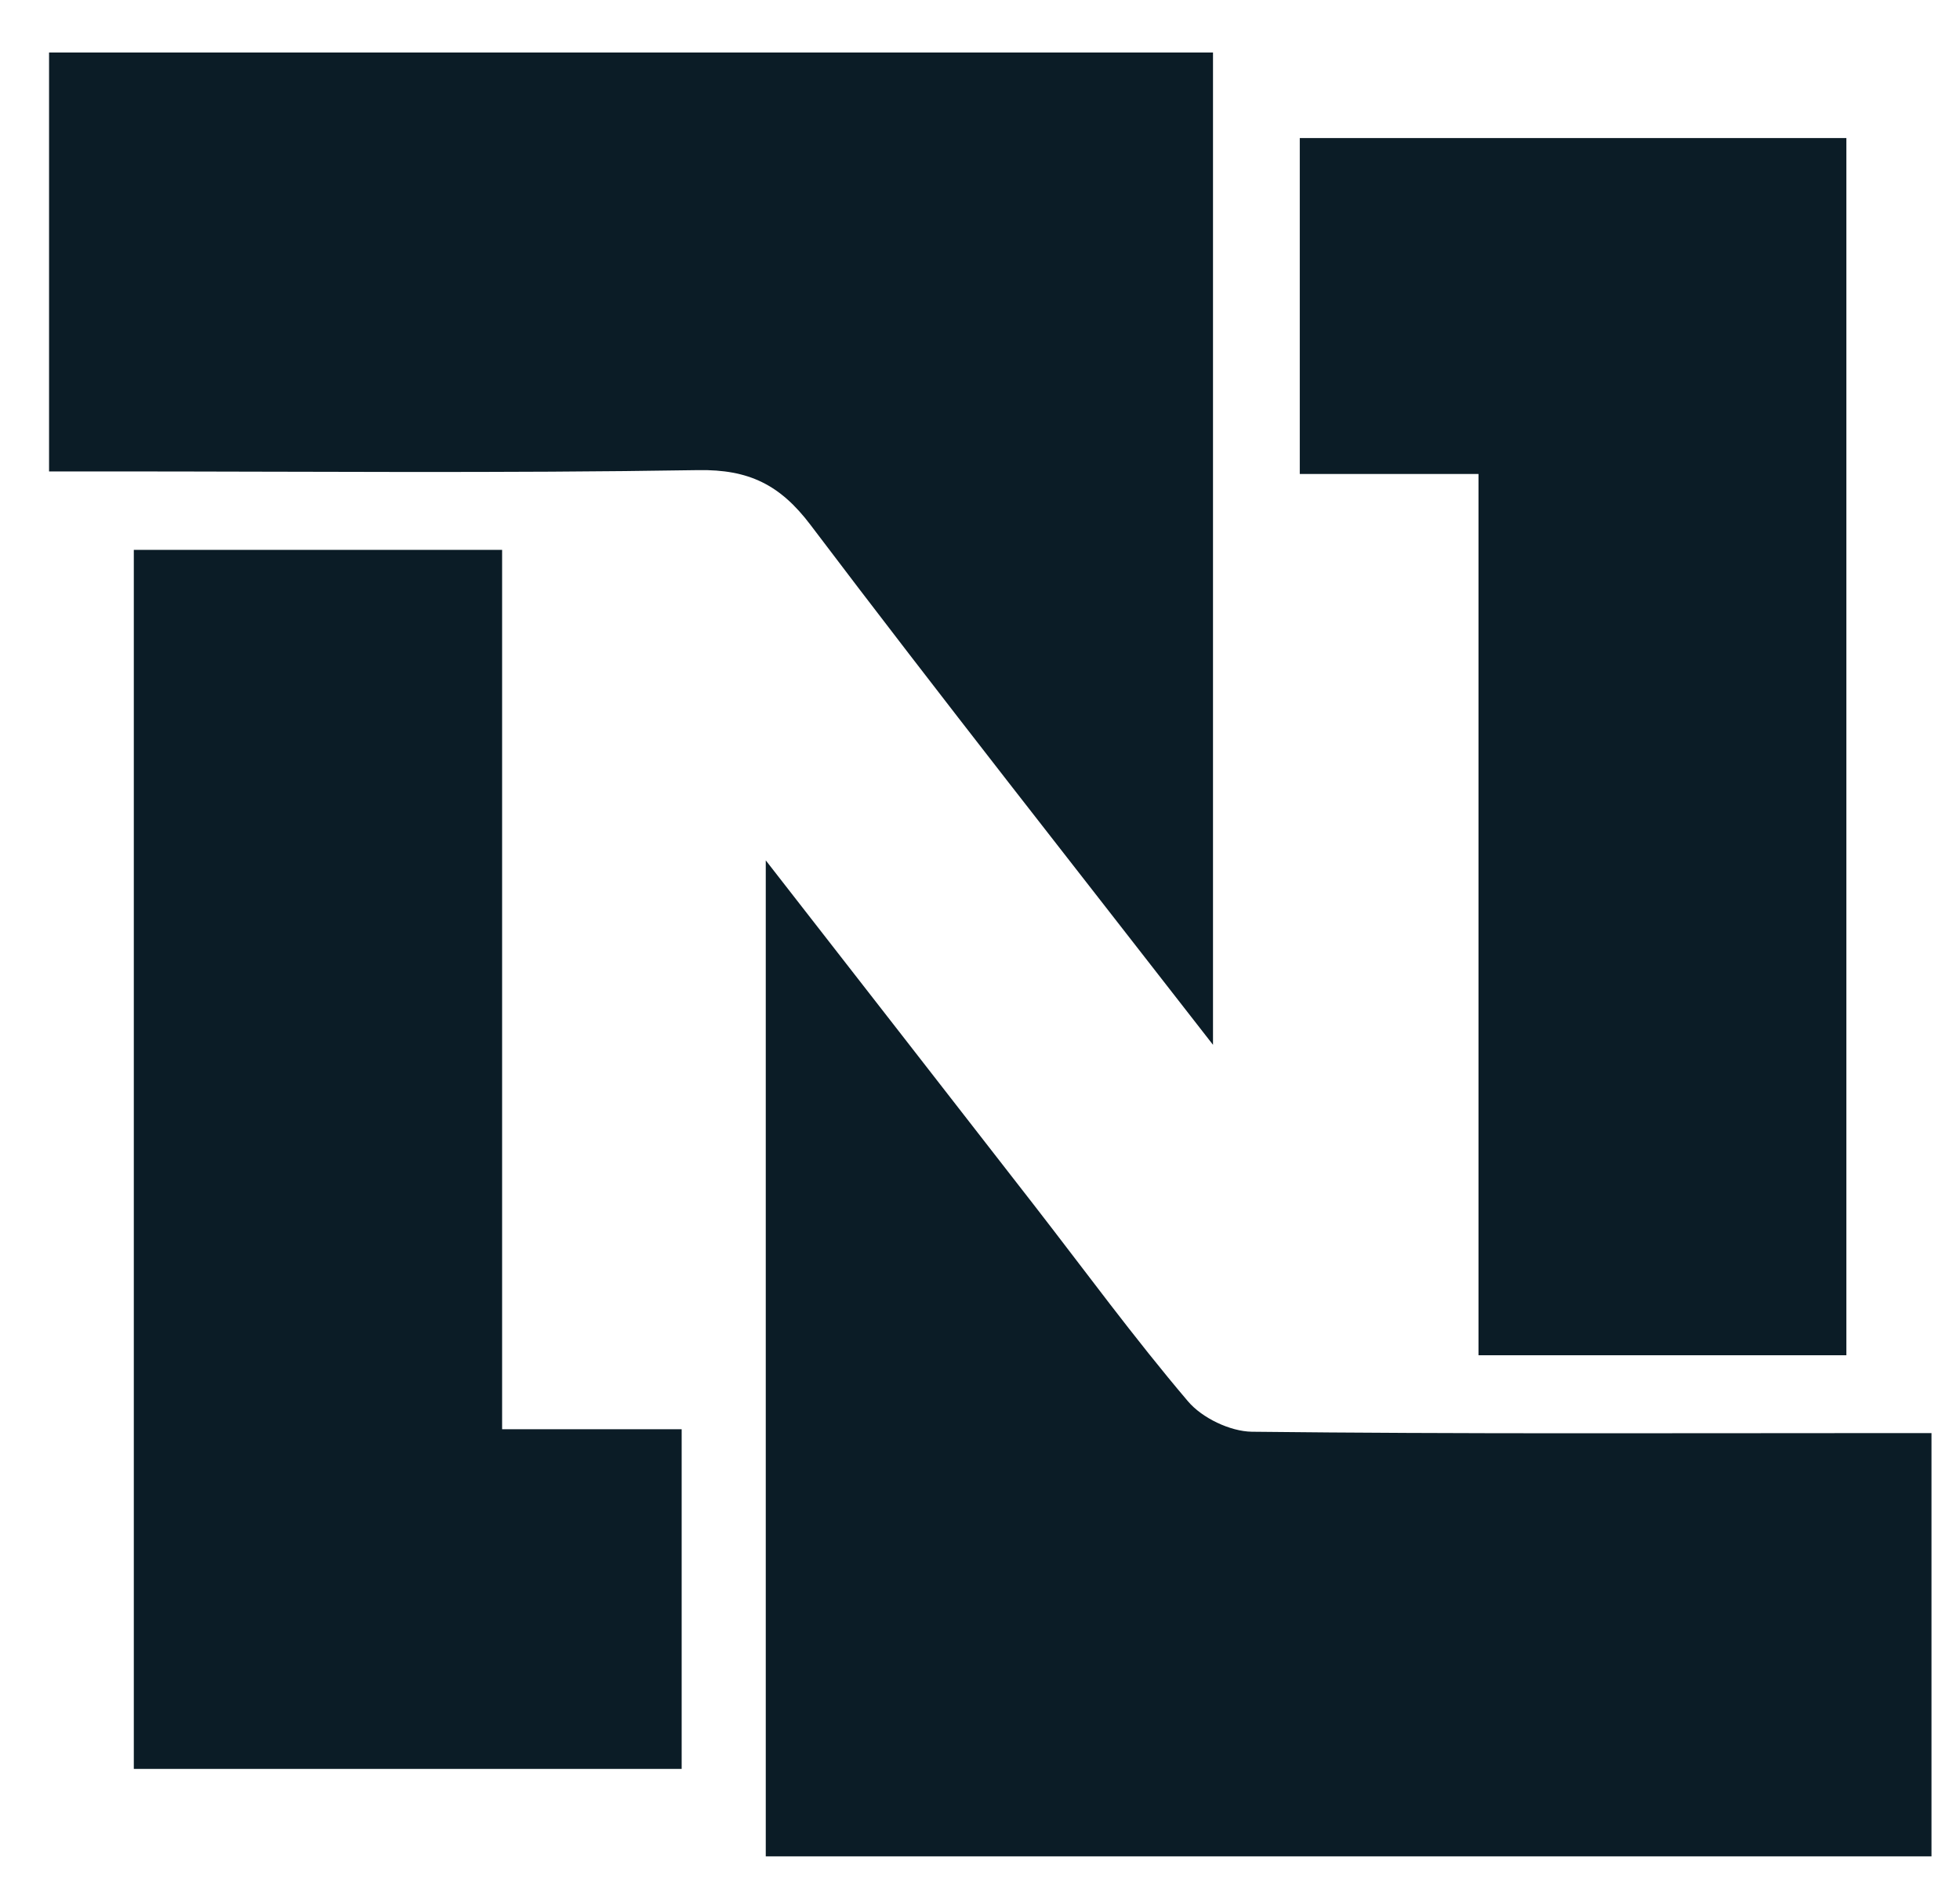
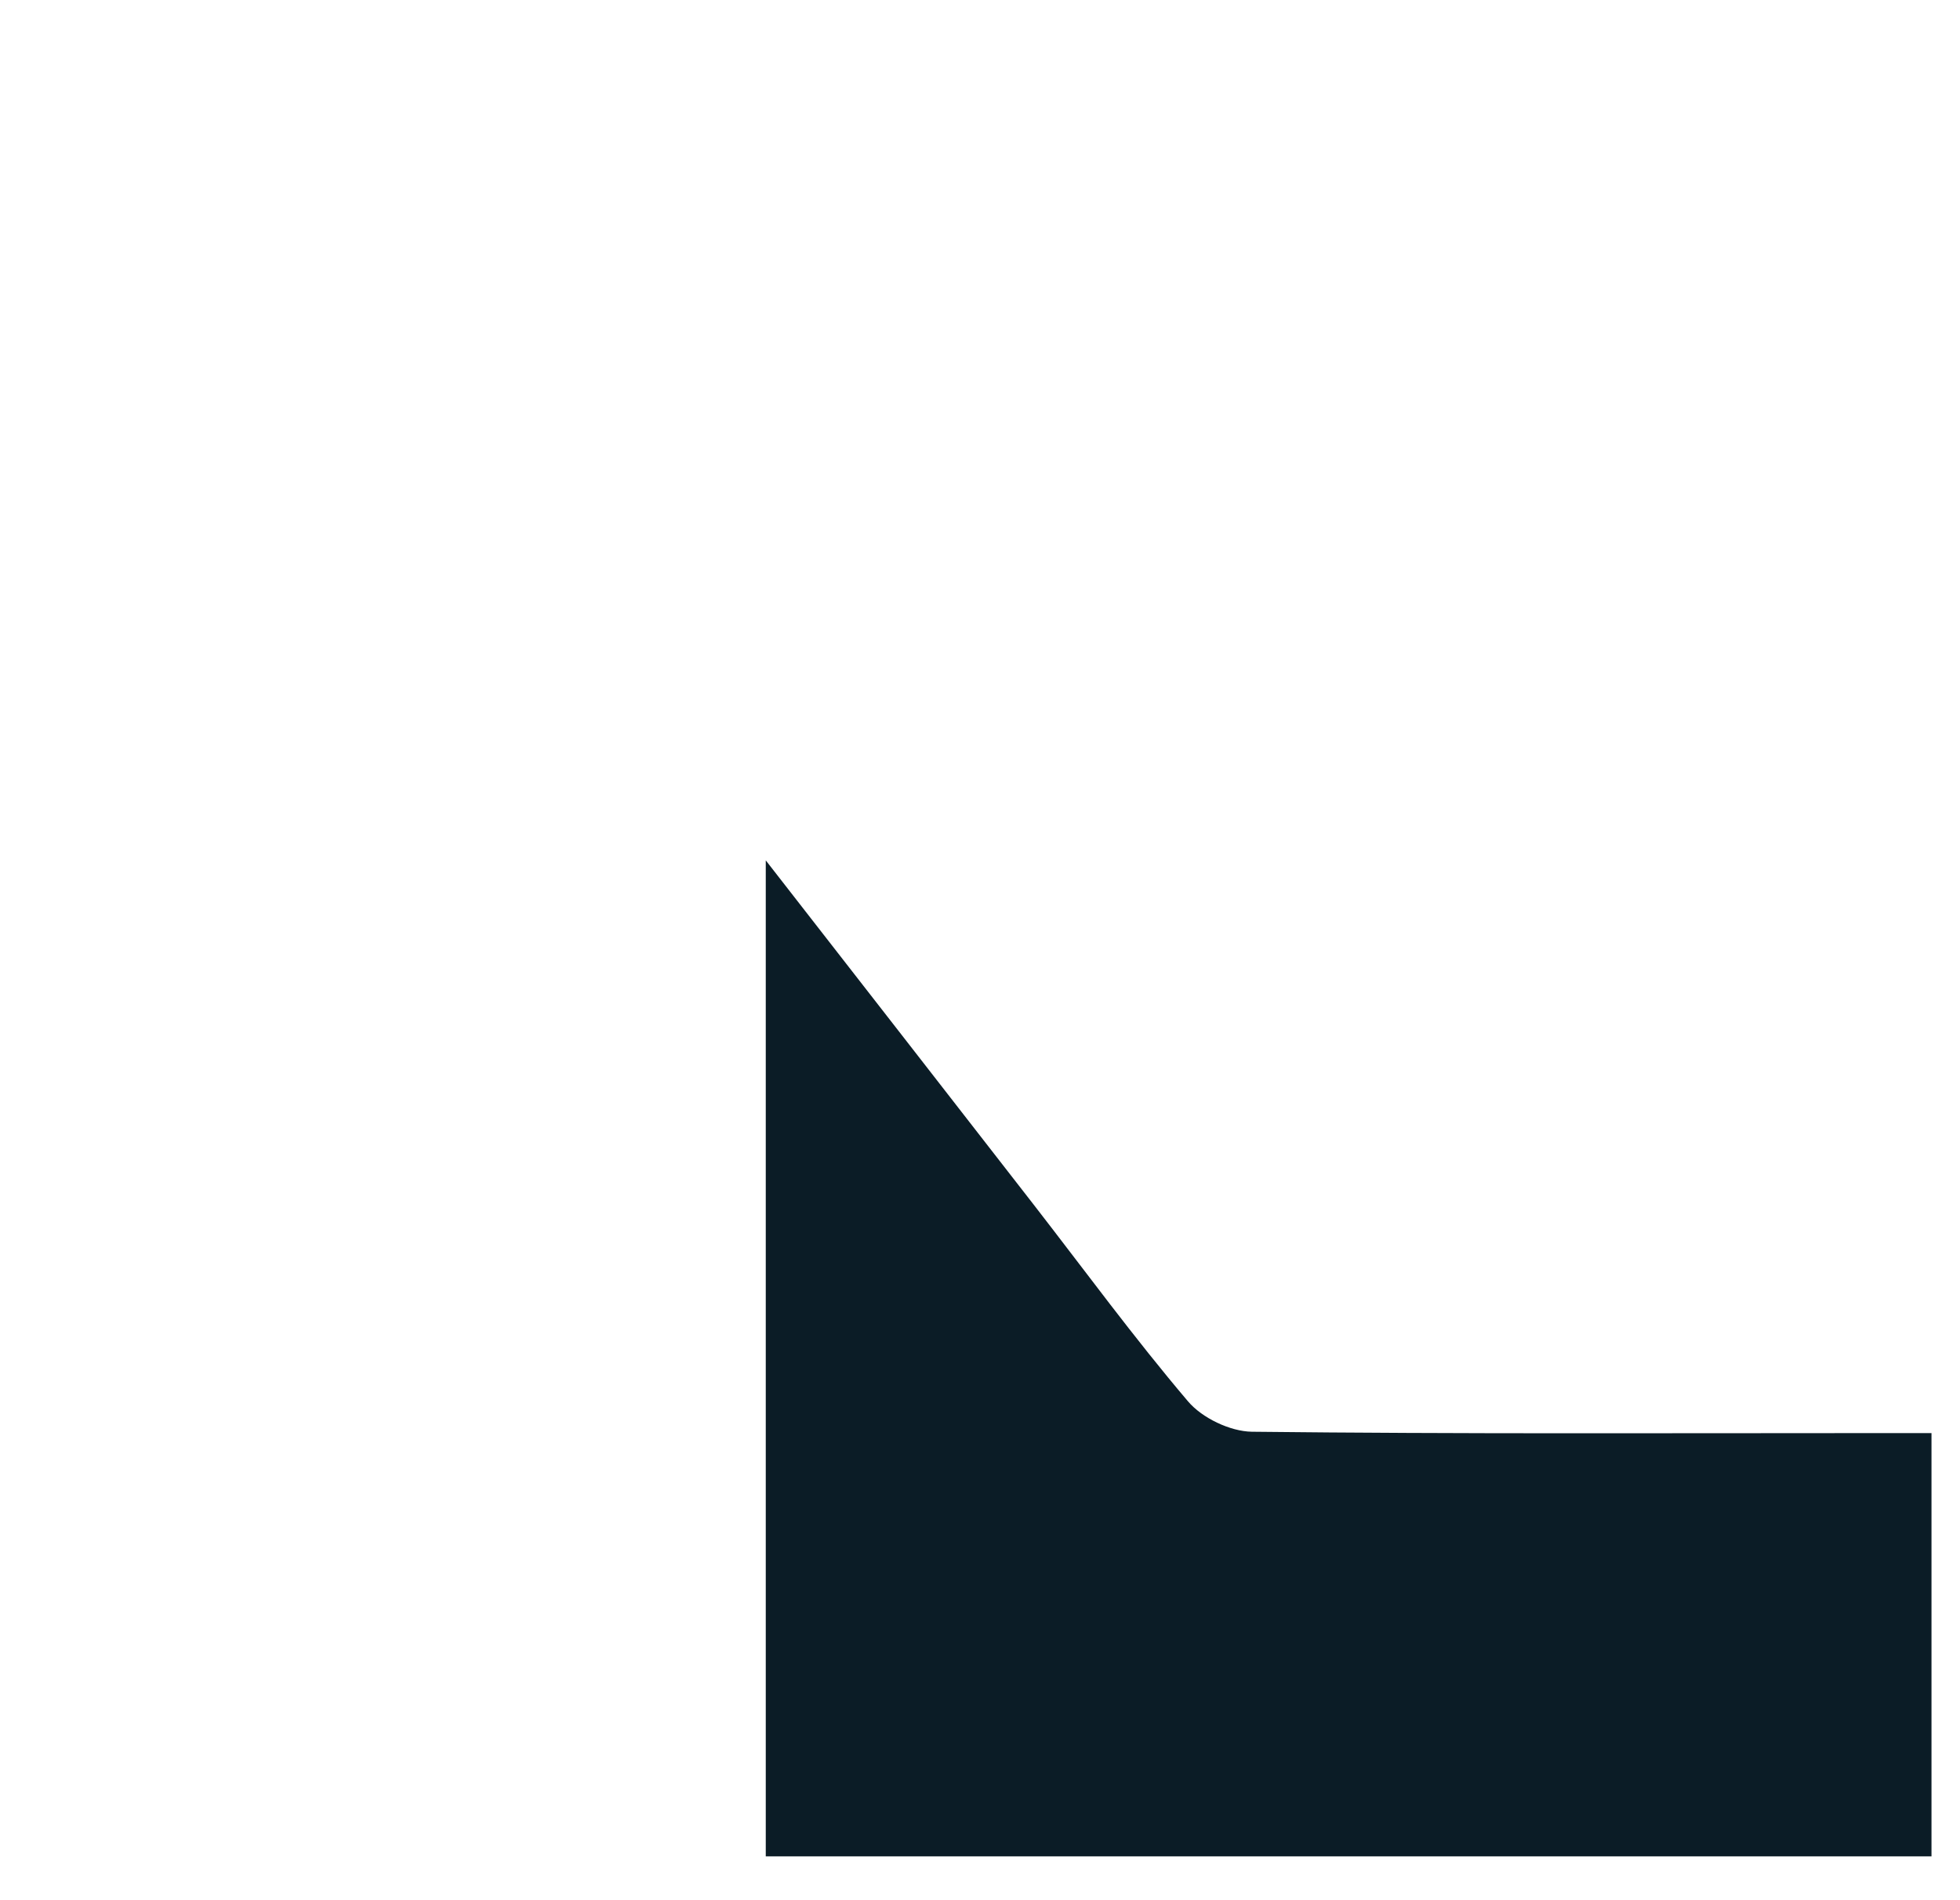
<svg xmlns="http://www.w3.org/2000/svg" width="33" height="32" viewBox="0 0 33 32" fill="none">
  <g clip-path="url(#clip0_535_3819)">
    <path d="M12.893 31.26V14.489C14.478 16.525 15.94 18.402 17.401 20.283C18.262 21.392 19.092 22.528 20.001 23.598C20.238 23.879 20.711 24.106 21.078 24.111C24.562 24.15 28.046 24.134 31.53 24.134H32.52V31.262H12.893V31.26Z" fill="#0B1C26" />
-     <path d="M20.423 17.595C18.082 14.582 15.834 11.733 13.645 8.838C13.134 8.163 12.608 7.903 11.755 7.917C8.446 7.971 5.134 7.939 1.824 7.939C1.508 7.939 1.193 7.939 0.826 7.939V0.884H20.423V17.595Z" fill="#0B1C26" />
-     <path d="M8.454 24.069H11.477V29.789H2.253V9.26H8.454V24.069Z" fill="#0B1C26" />
-     <path d="M31.085 22.823H24.893V7.982H21.884V2.325H31.087V22.823H31.085Z" fill="#0B1C26" />
  </g>
  <defs>
    <clipPath id="clip0_535_3819">
      <rect width="31.693" height="30.376" fill="white" transform="translate(0.826 0.884)" />
    </clipPath>
  </defs>
</svg>